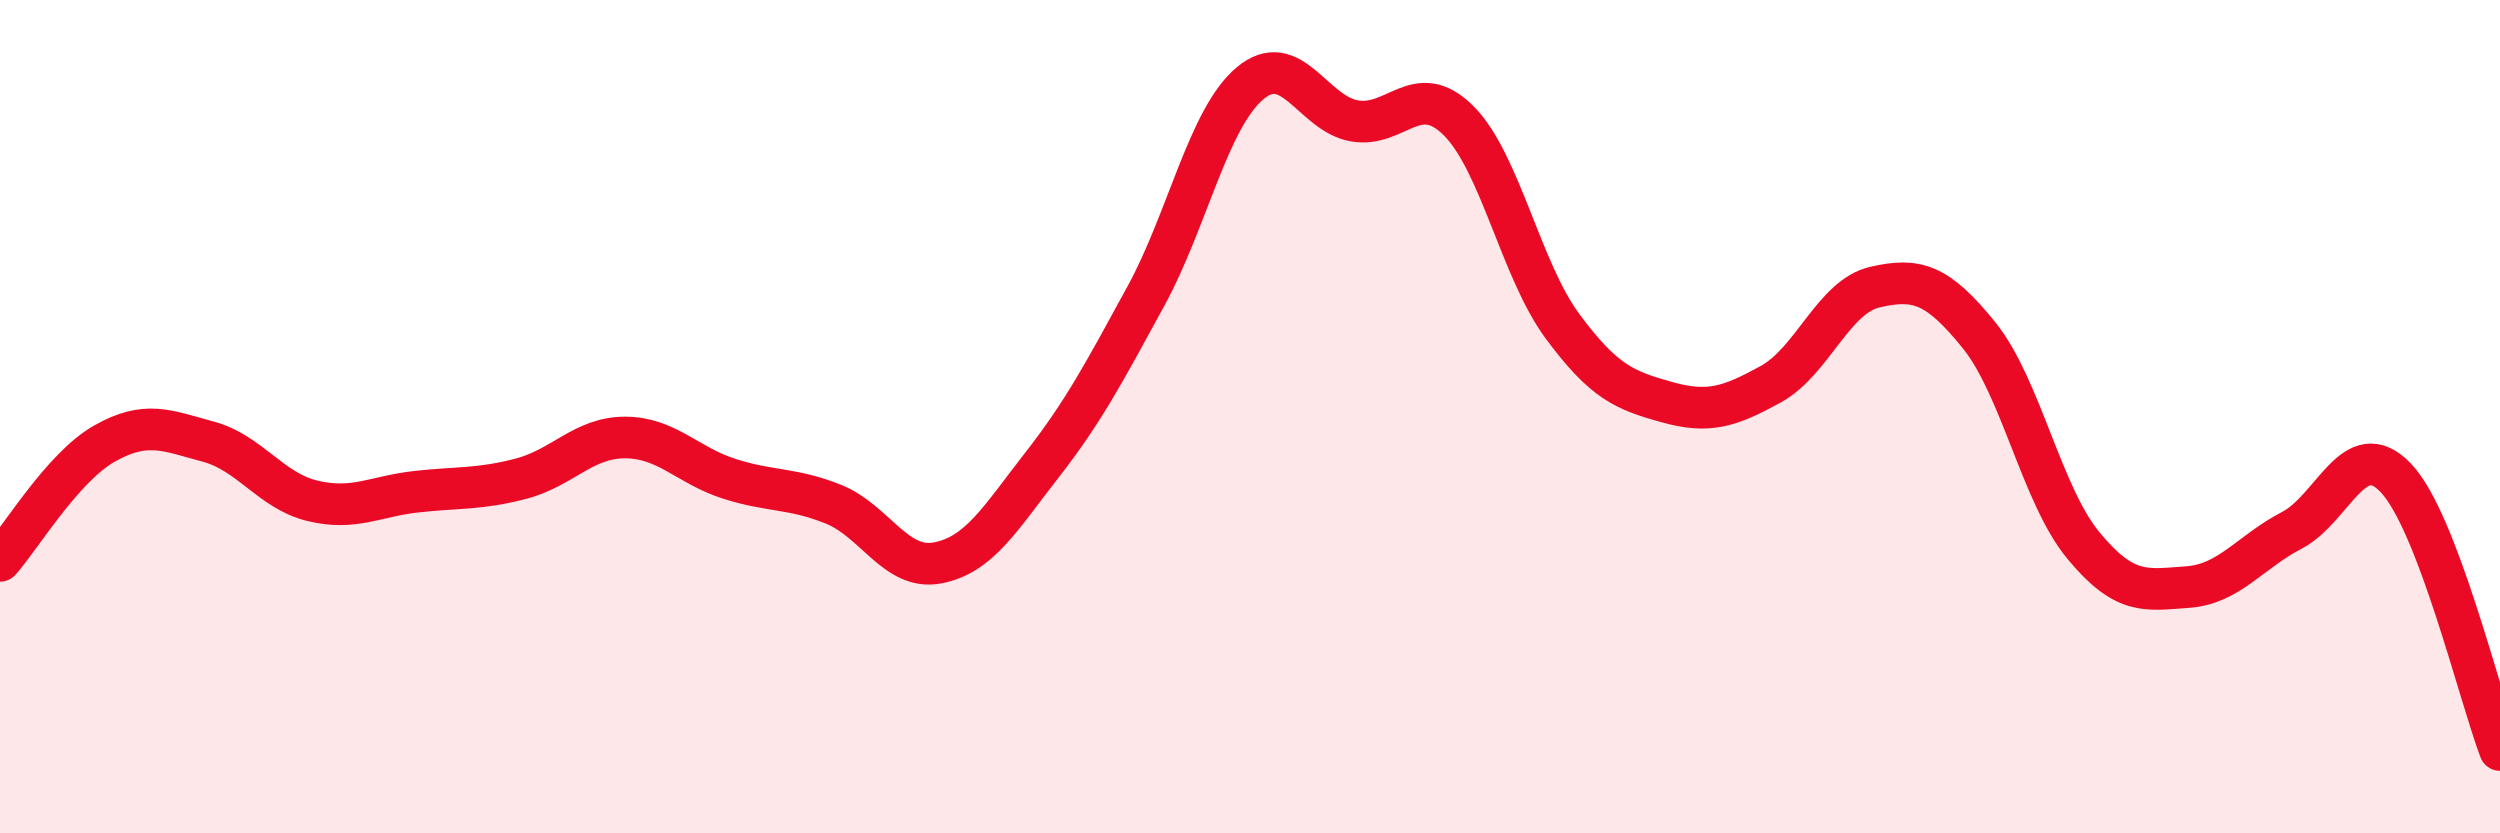
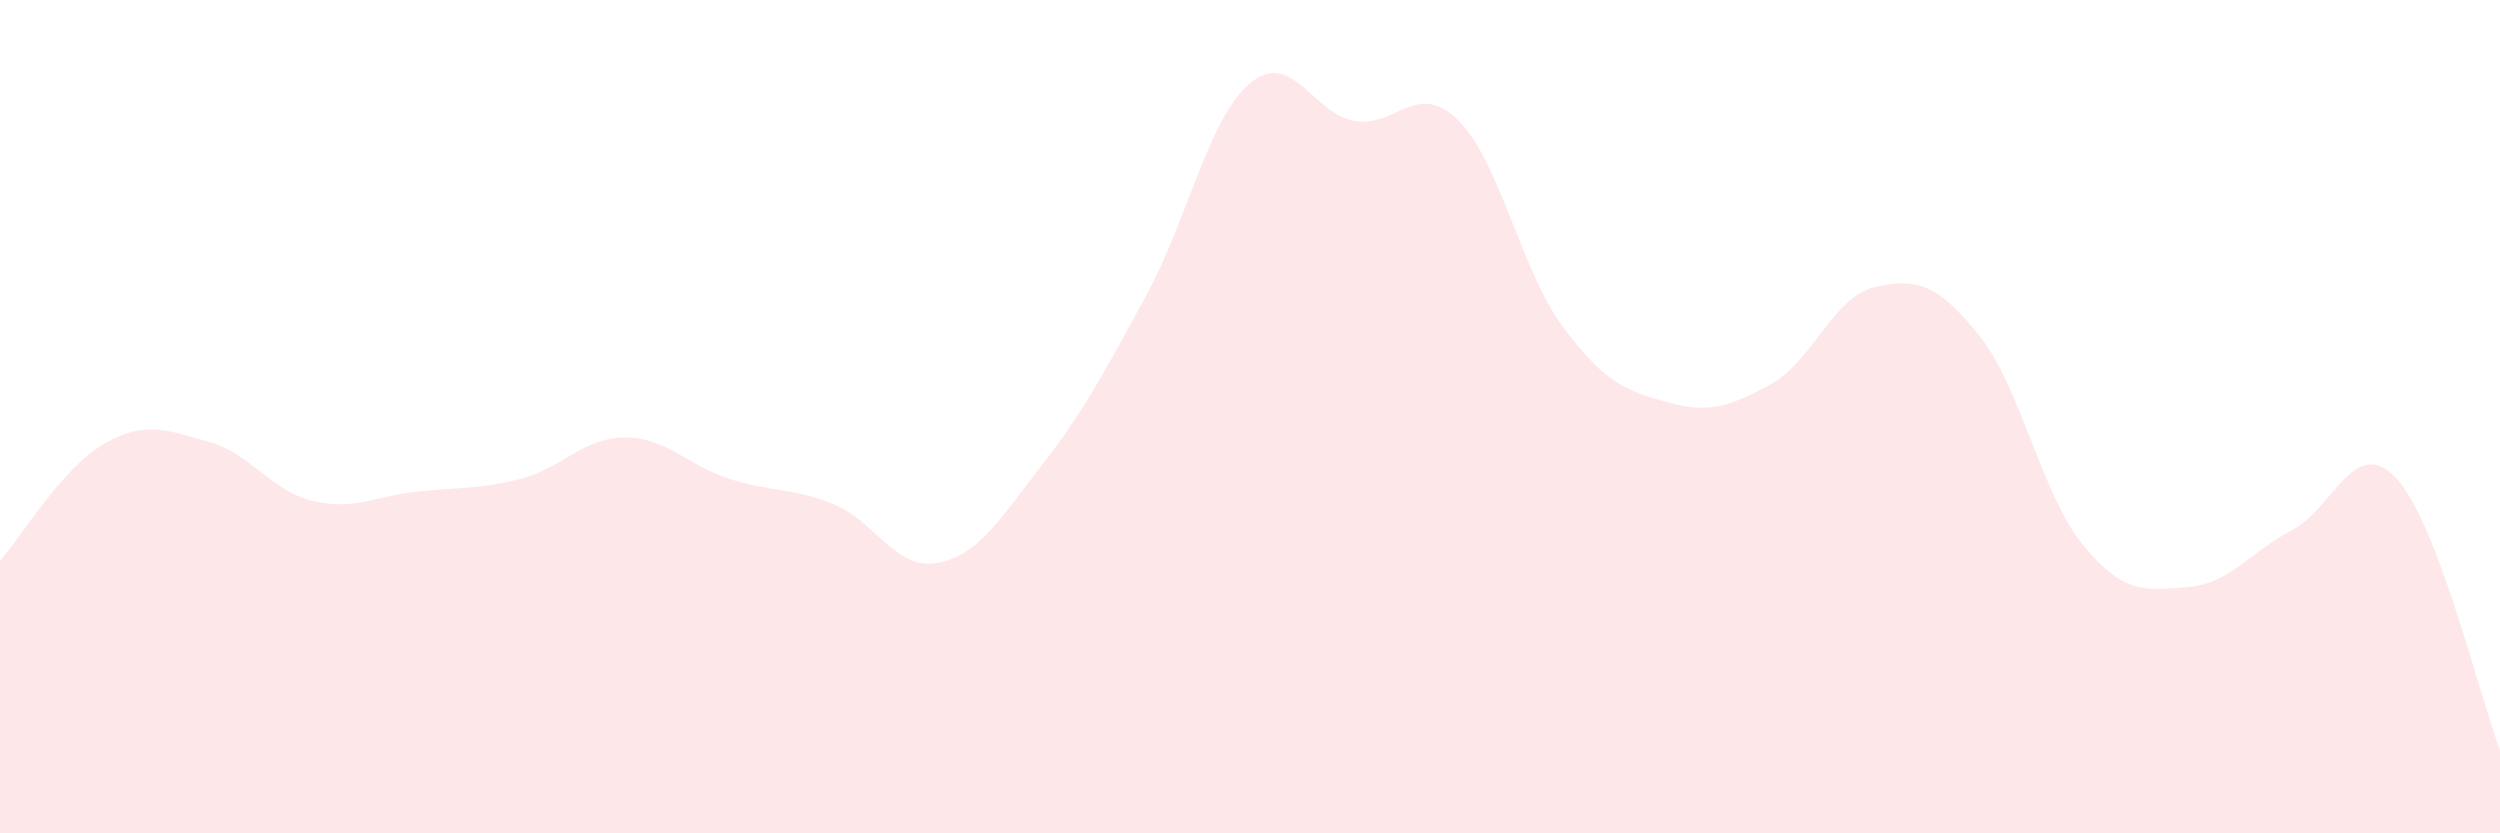
<svg xmlns="http://www.w3.org/2000/svg" width="60" height="20" viewBox="0 0 60 20">
  <path d="M 0,13.46 C 0.5,12.9 1.5,11.22 2.5,10.65 C 3.5,10.08 4,10.33 5,10.6 C 6,10.87 6.5,11.78 7.5,12.02 C 8.5,12.26 9,11.91 10,11.8 C 11,11.69 11.5,11.75 12.5,11.49 C 13.5,11.23 14,10.5 15,10.5 C 16,10.5 16.5,11.17 17.5,11.49 C 18.5,11.81 19,11.7 20,12.1 C 21,12.5 21.5,13.7 22.5,13.51 C 23.5,13.32 24,12.45 25,11.17 C 26,9.89 26.5,8.94 27.5,7.11 C 28.5,5.28 29,2.84 30,2 C 31,1.16 31.5,2.72 32.5,2.9 C 33.5,3.08 34,1.9 35,2.89 C 36,3.88 36.5,6.48 37.5,7.83 C 38.5,9.18 39,9.37 40,9.65 C 41,9.93 41.5,9.77 42.5,9.22 C 43.5,8.67 44,7.12 45,6.89 C 46,6.66 46.5,6.81 47.5,8.05 C 48.5,9.29 49,11.88 50,13.09 C 51,14.3 51.5,14.16 52.5,14.09 C 53.5,14.02 54,13.25 55,12.73 C 56,12.21 56.5,10.42 57.5,11.47 C 58.5,12.52 59.5,16.69 60,18L60 20L0 20Z" fill="#EB0A25" opacity="0.1" stroke-linecap="round" stroke-linejoin="round" />
-   <path d="M 0,13.46 C 0.5,12.9 1.5,11.22 2.5,10.65 C 3.5,10.08 4,10.33 5,10.6 C 6,10.87 6.5,11.78 7.5,12.02 C 8.5,12.26 9,11.91 10,11.8 C 11,11.69 11.5,11.75 12.5,11.49 C 13.5,11.23 14,10.5 15,10.5 C 16,10.5 16.5,11.17 17.5,11.49 C 18.5,11.81 19,11.7 20,12.1 C 21,12.5 21.5,13.7 22.5,13.51 C 23.5,13.32 24,12.45 25,11.17 C 26,9.89 26.5,8.94 27.5,7.11 C 28.5,5.28 29,2.84 30,2 C 31,1.16 31.5,2.72 32.5,2.9 C 33.5,3.08 34,1.9 35,2.89 C 36,3.88 36.5,6.48 37.5,7.83 C 38.5,9.18 39,9.37 40,9.65 C 41,9.93 41.5,9.77 42.5,9.22 C 43.5,8.67 44,7.12 45,6.89 C 46,6.66 46.5,6.81 47.5,8.05 C 48.5,9.29 49,11.88 50,13.09 C 51,14.3 51.5,14.16 52.5,14.09 C 53.5,14.02 54,13.25 55,12.73 C 56,12.21 56.5,10.42 57.5,11.47 C 58.5,12.52 59.5,16.69 60,18" stroke="#EB0A25" stroke-width="1" fill="none" stroke-linecap="round" stroke-linejoin="round" />
</svg>